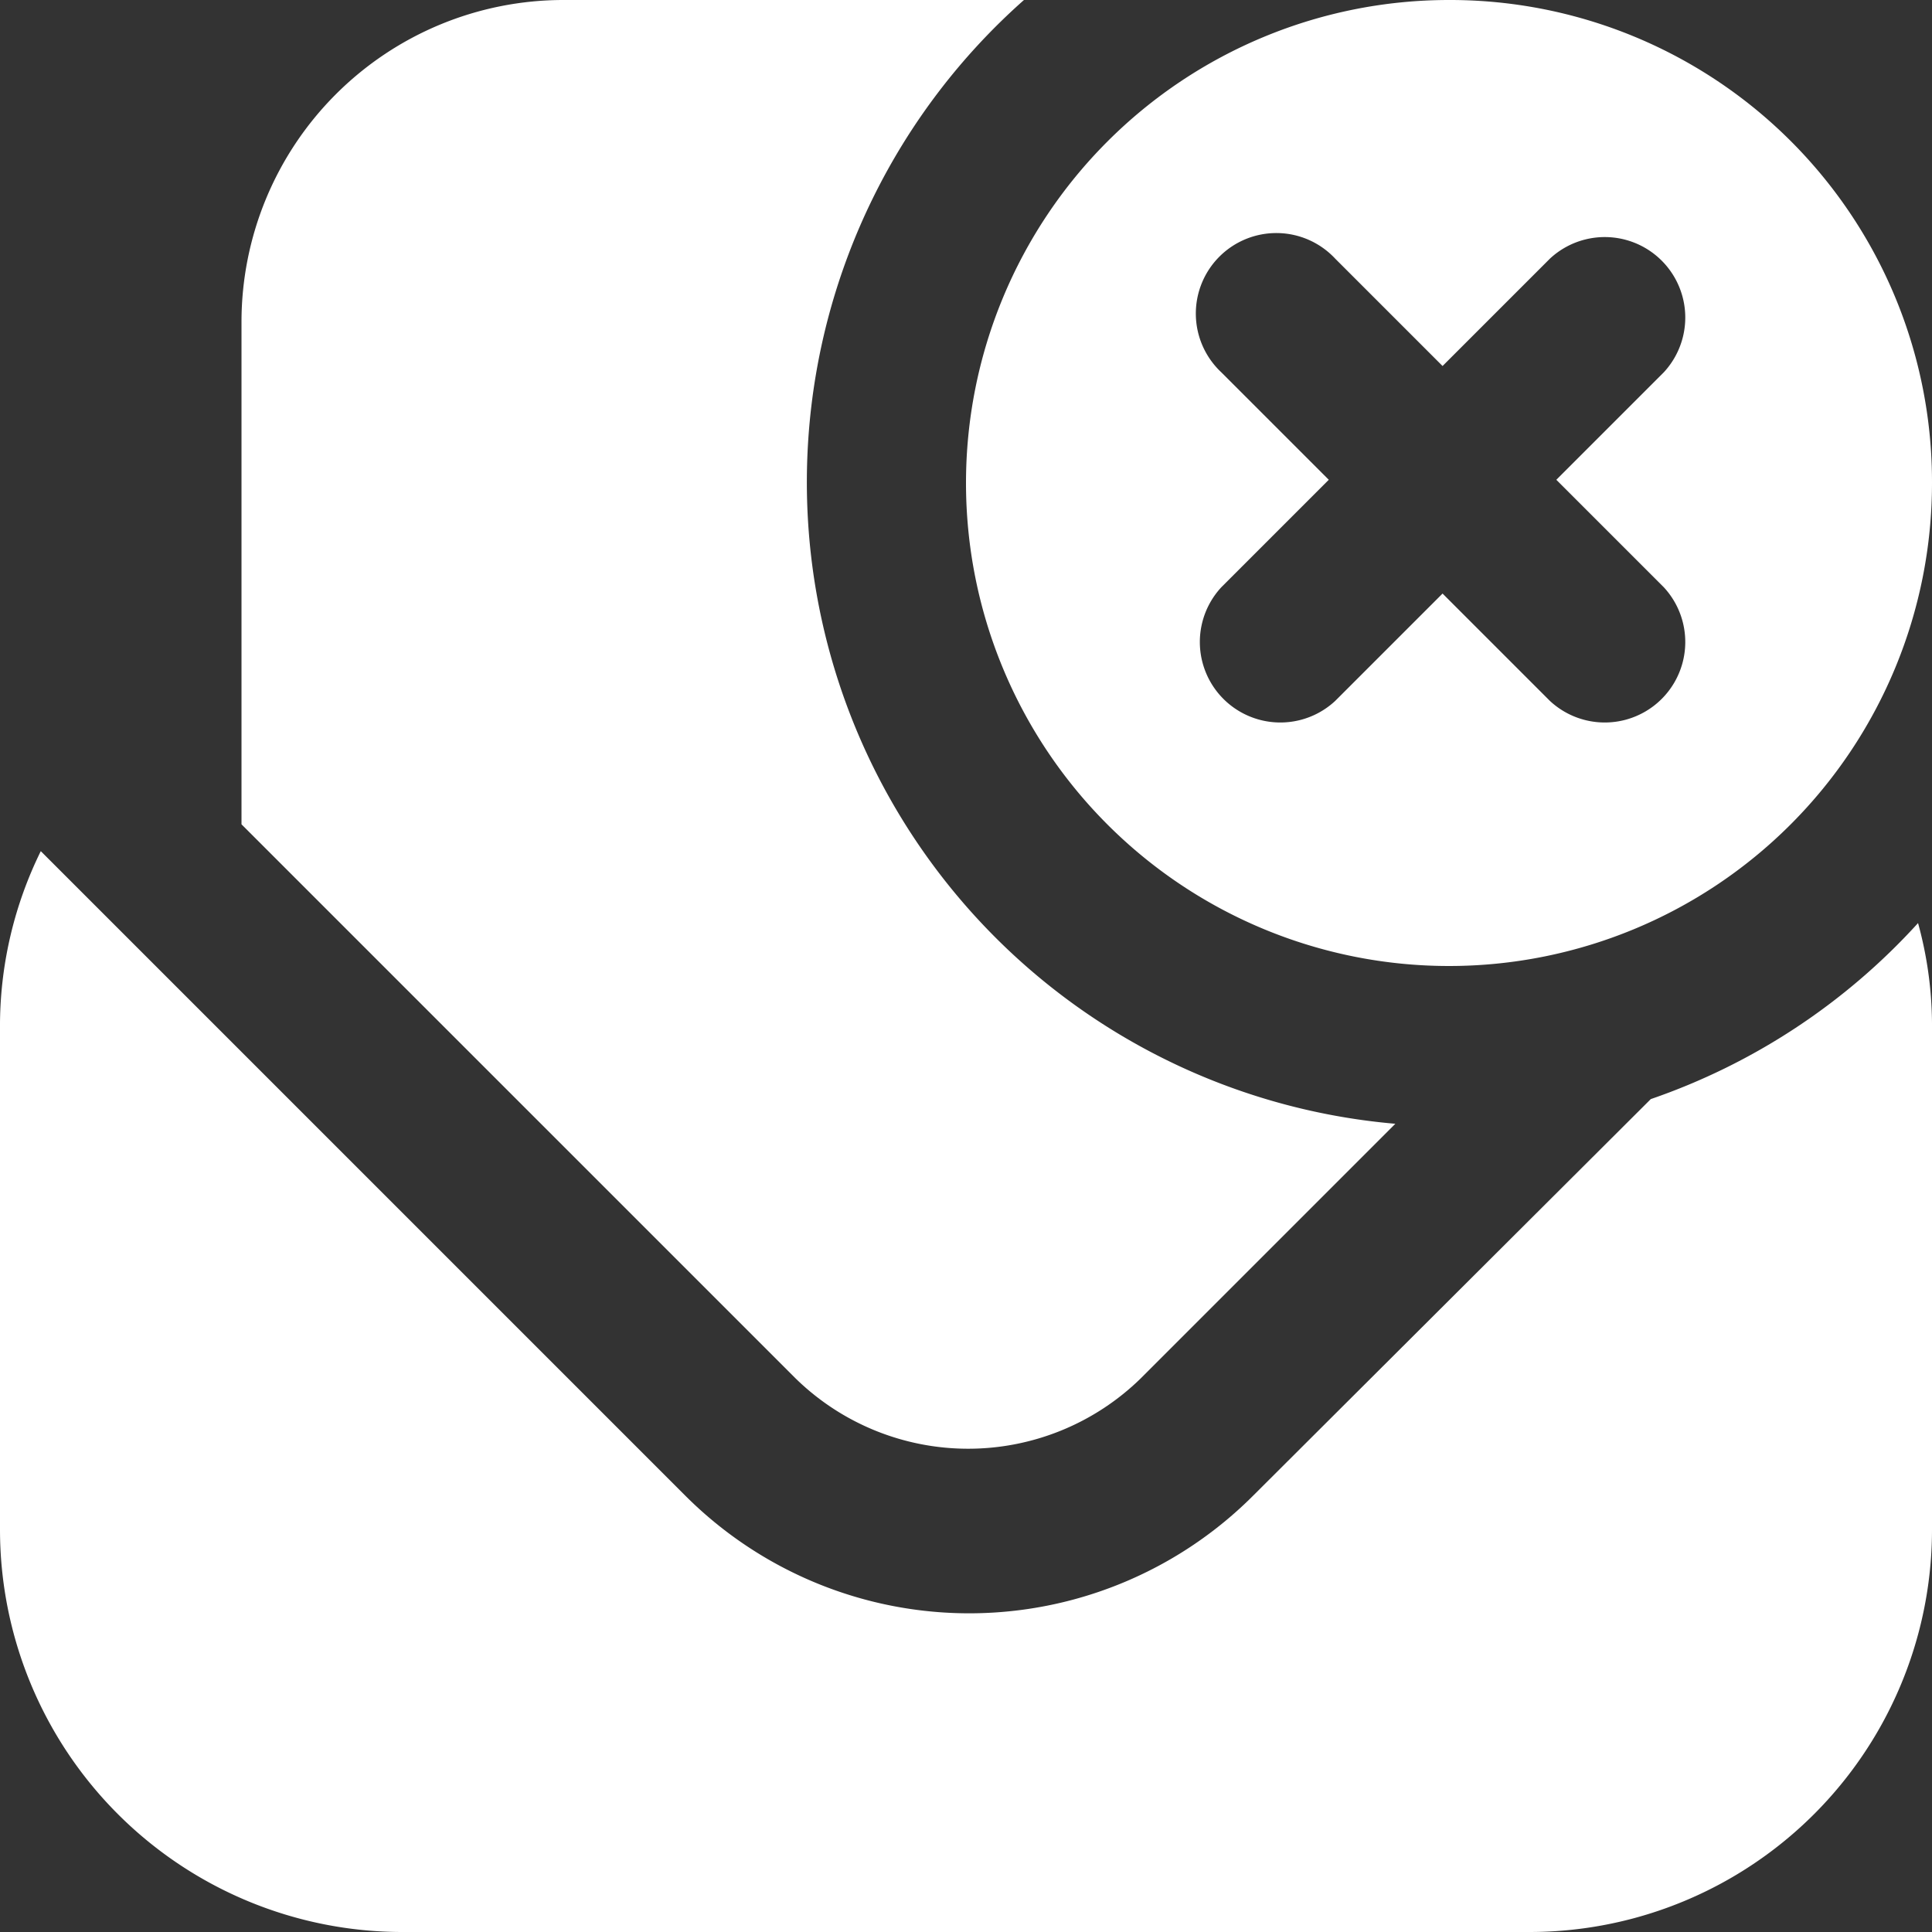
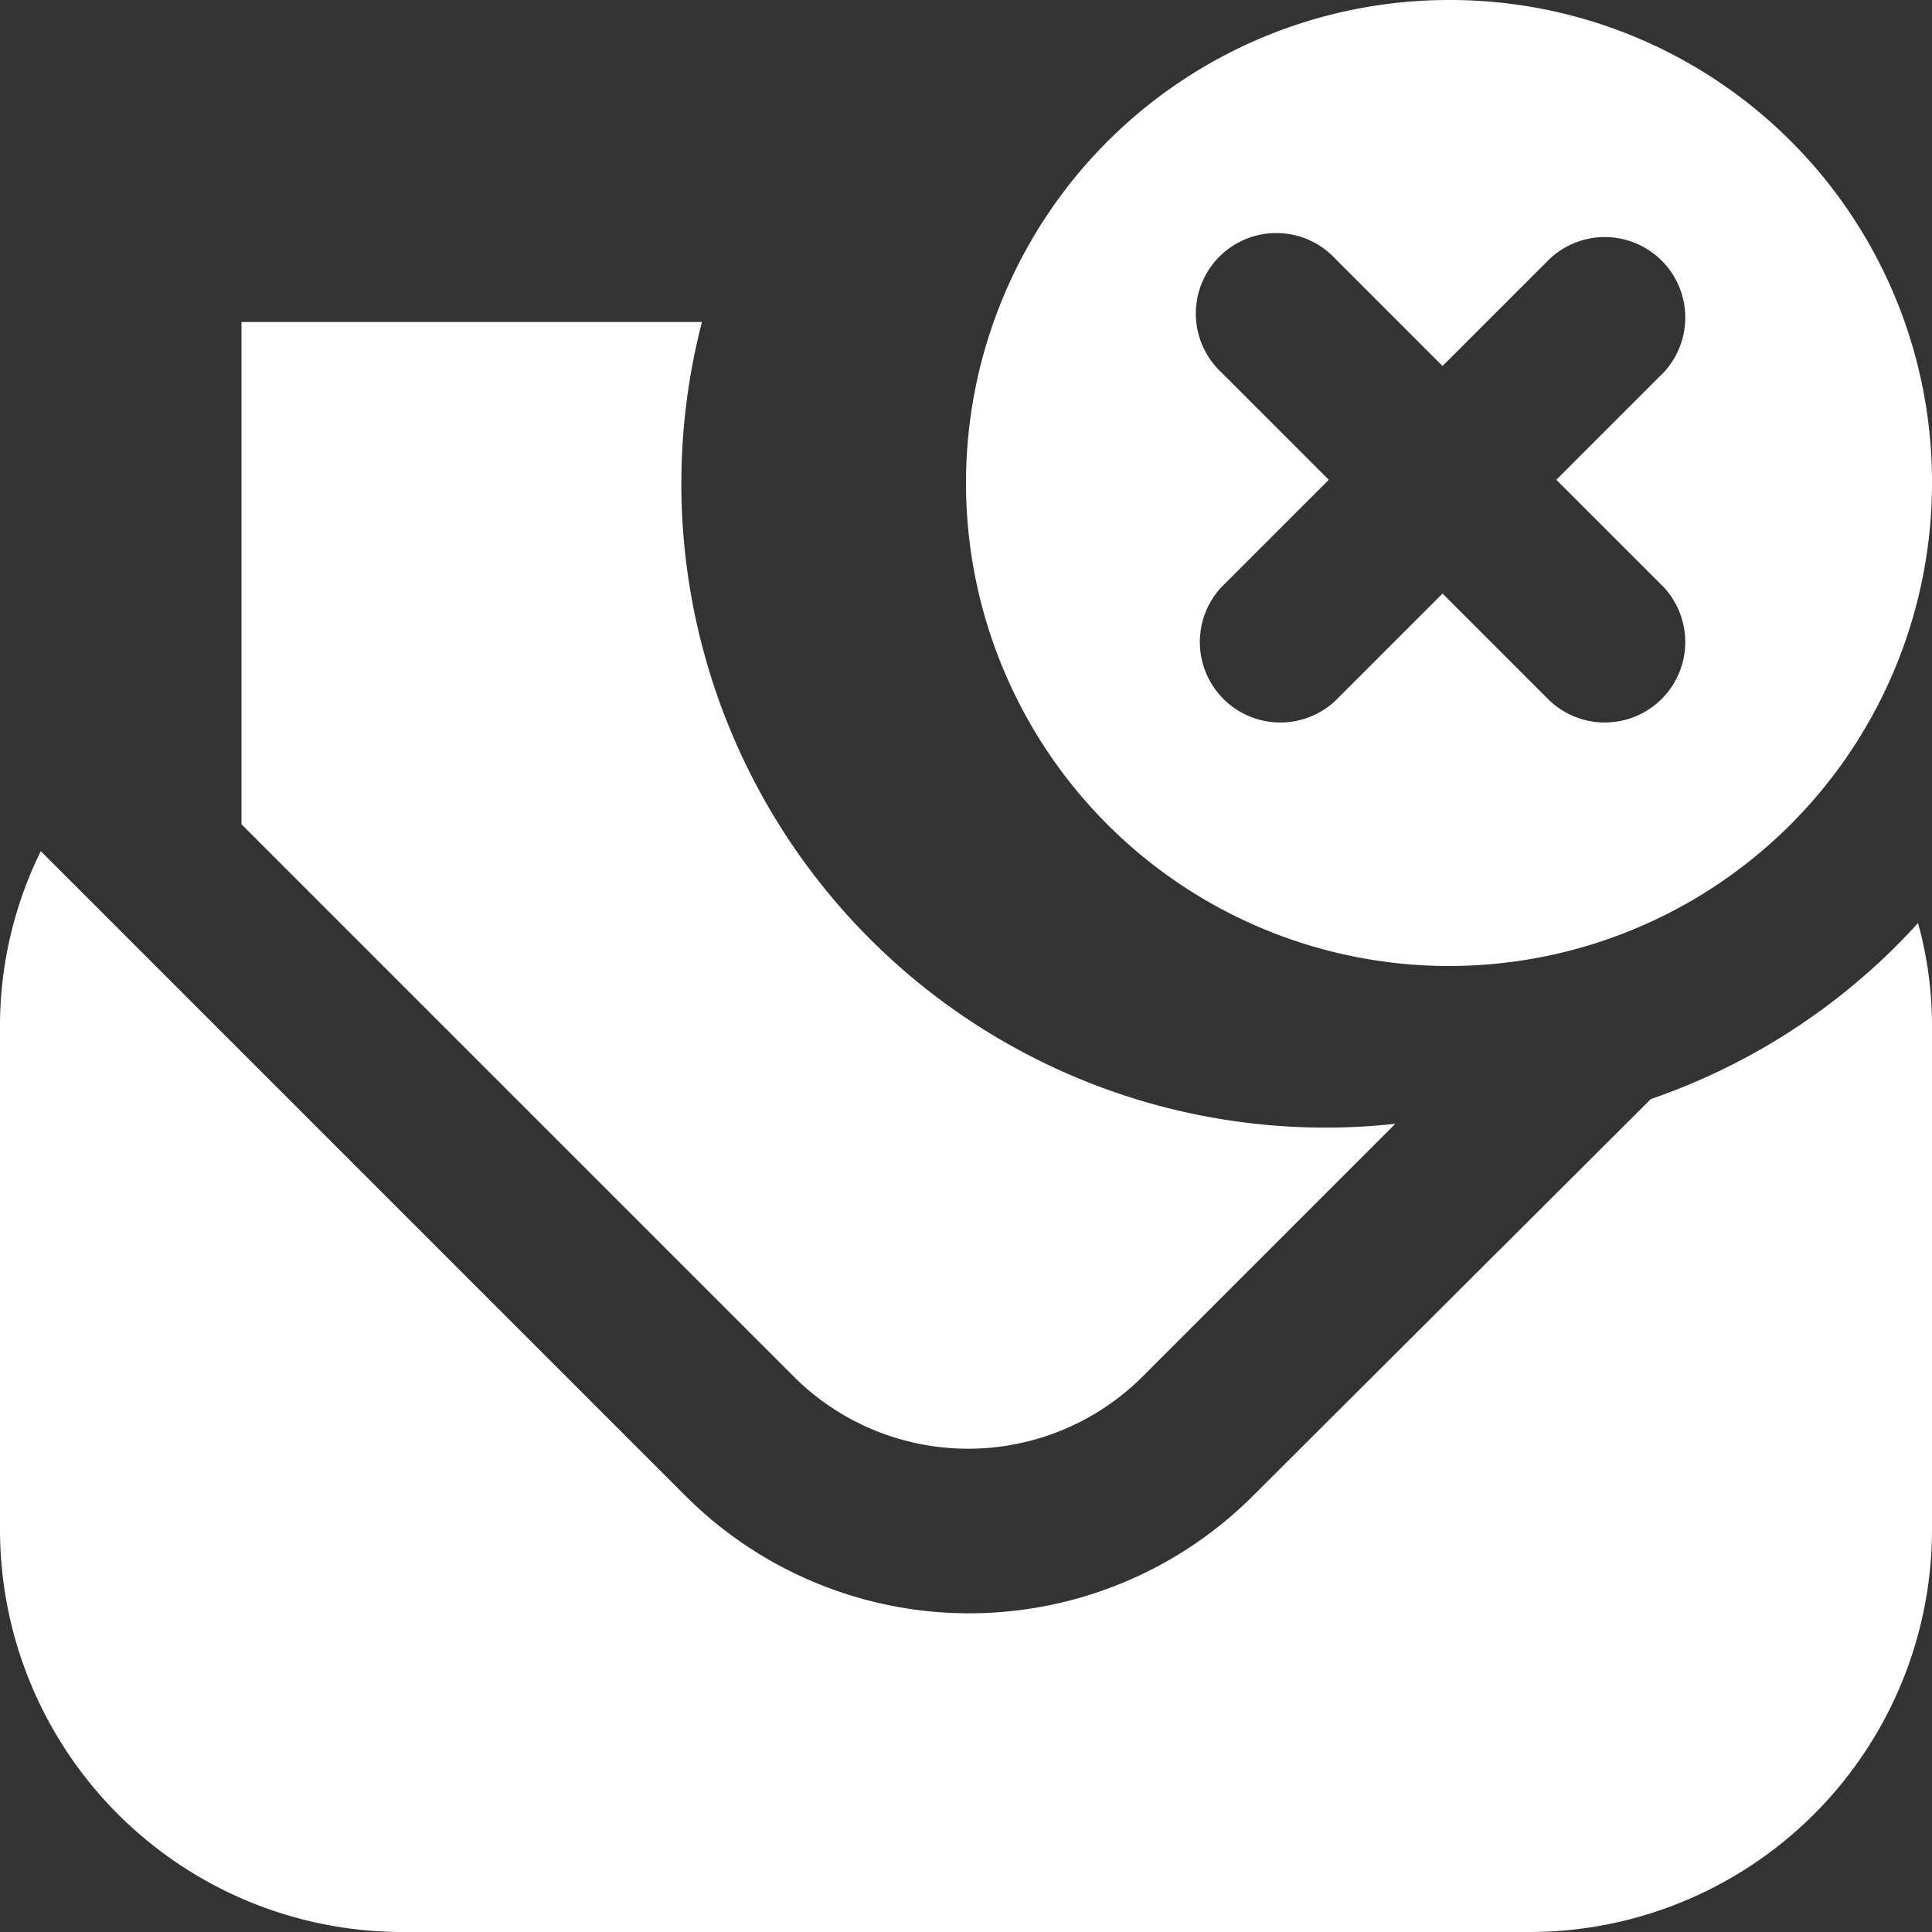
<svg xmlns="http://www.w3.org/2000/svg" viewBox="0 0 18 18">
  <rect x="0" y="0" width="18" height="18" fill="#333333" stroke="none" />
-   <path d="M13.5 0A4.5 4.5 0 1 0 18 4.5 4.49 4.49 0 0 0 13.5 0Zm2 5.47a.75.75 0 0 1-1.06 1.06l-1-1-1 1a.75.75 0 0 1-1.06-1.06l1-1-1-1a.75.75 0 1 1 1.06-1.06l1 1 1-1a.75.75 0 0 1 1.06 1.06l-1 1Zm-8.09 7.37L2.25 7.68V3a3 3 0 0 1 3-3h4.29A6 6 0 0 0 13 10.47l-2.37 2.37a2.3 2.3 0 0 1-3.22 0ZM17.87 8.6a3.6 3.6 0 0 1 .13.93v4.72A3.75 3.75 0 0 1 14.25 18H3.75A3.75 3.75 0 0 1 0 14.25V9.53a3.69 3.69 0 0 1 .38-1.6l6 6a3.74 3.74 0 0 0 5.3 0l3.7-3.69a6 6 0 0 0 2.49-1.64Z" data-name="Capa 2" style="fill:#fff" />
+   <path d="M13.5 0A4.5 4.5 0 1 0 18 4.5 4.49 4.49 0 0 0 13.5 0Zm2 5.47a.75.75 0 0 1-1.06 1.06l-1-1-1 1a.75.75 0 0 1-1.06-1.06l1-1-1-1a.75.75 0 1 1 1.06-1.06l1 1 1-1a.75.75 0 0 1 1.06 1.06l-1 1Zm-8.09 7.37L2.25 7.68V3h4.29A6 6 0 0 0 13 10.47l-2.37 2.37a2.3 2.3 0 0 1-3.22 0ZM17.87 8.6a3.6 3.6 0 0 1 .13.93v4.72A3.75 3.75 0 0 1 14.25 18H3.75A3.75 3.75 0 0 1 0 14.25V9.53a3.69 3.69 0 0 1 .38-1.6l6 6a3.74 3.74 0 0 0 5.3 0l3.7-3.69a6 6 0 0 0 2.49-1.64Z" data-name="Capa 2" style="fill:#fff" />
</svg>